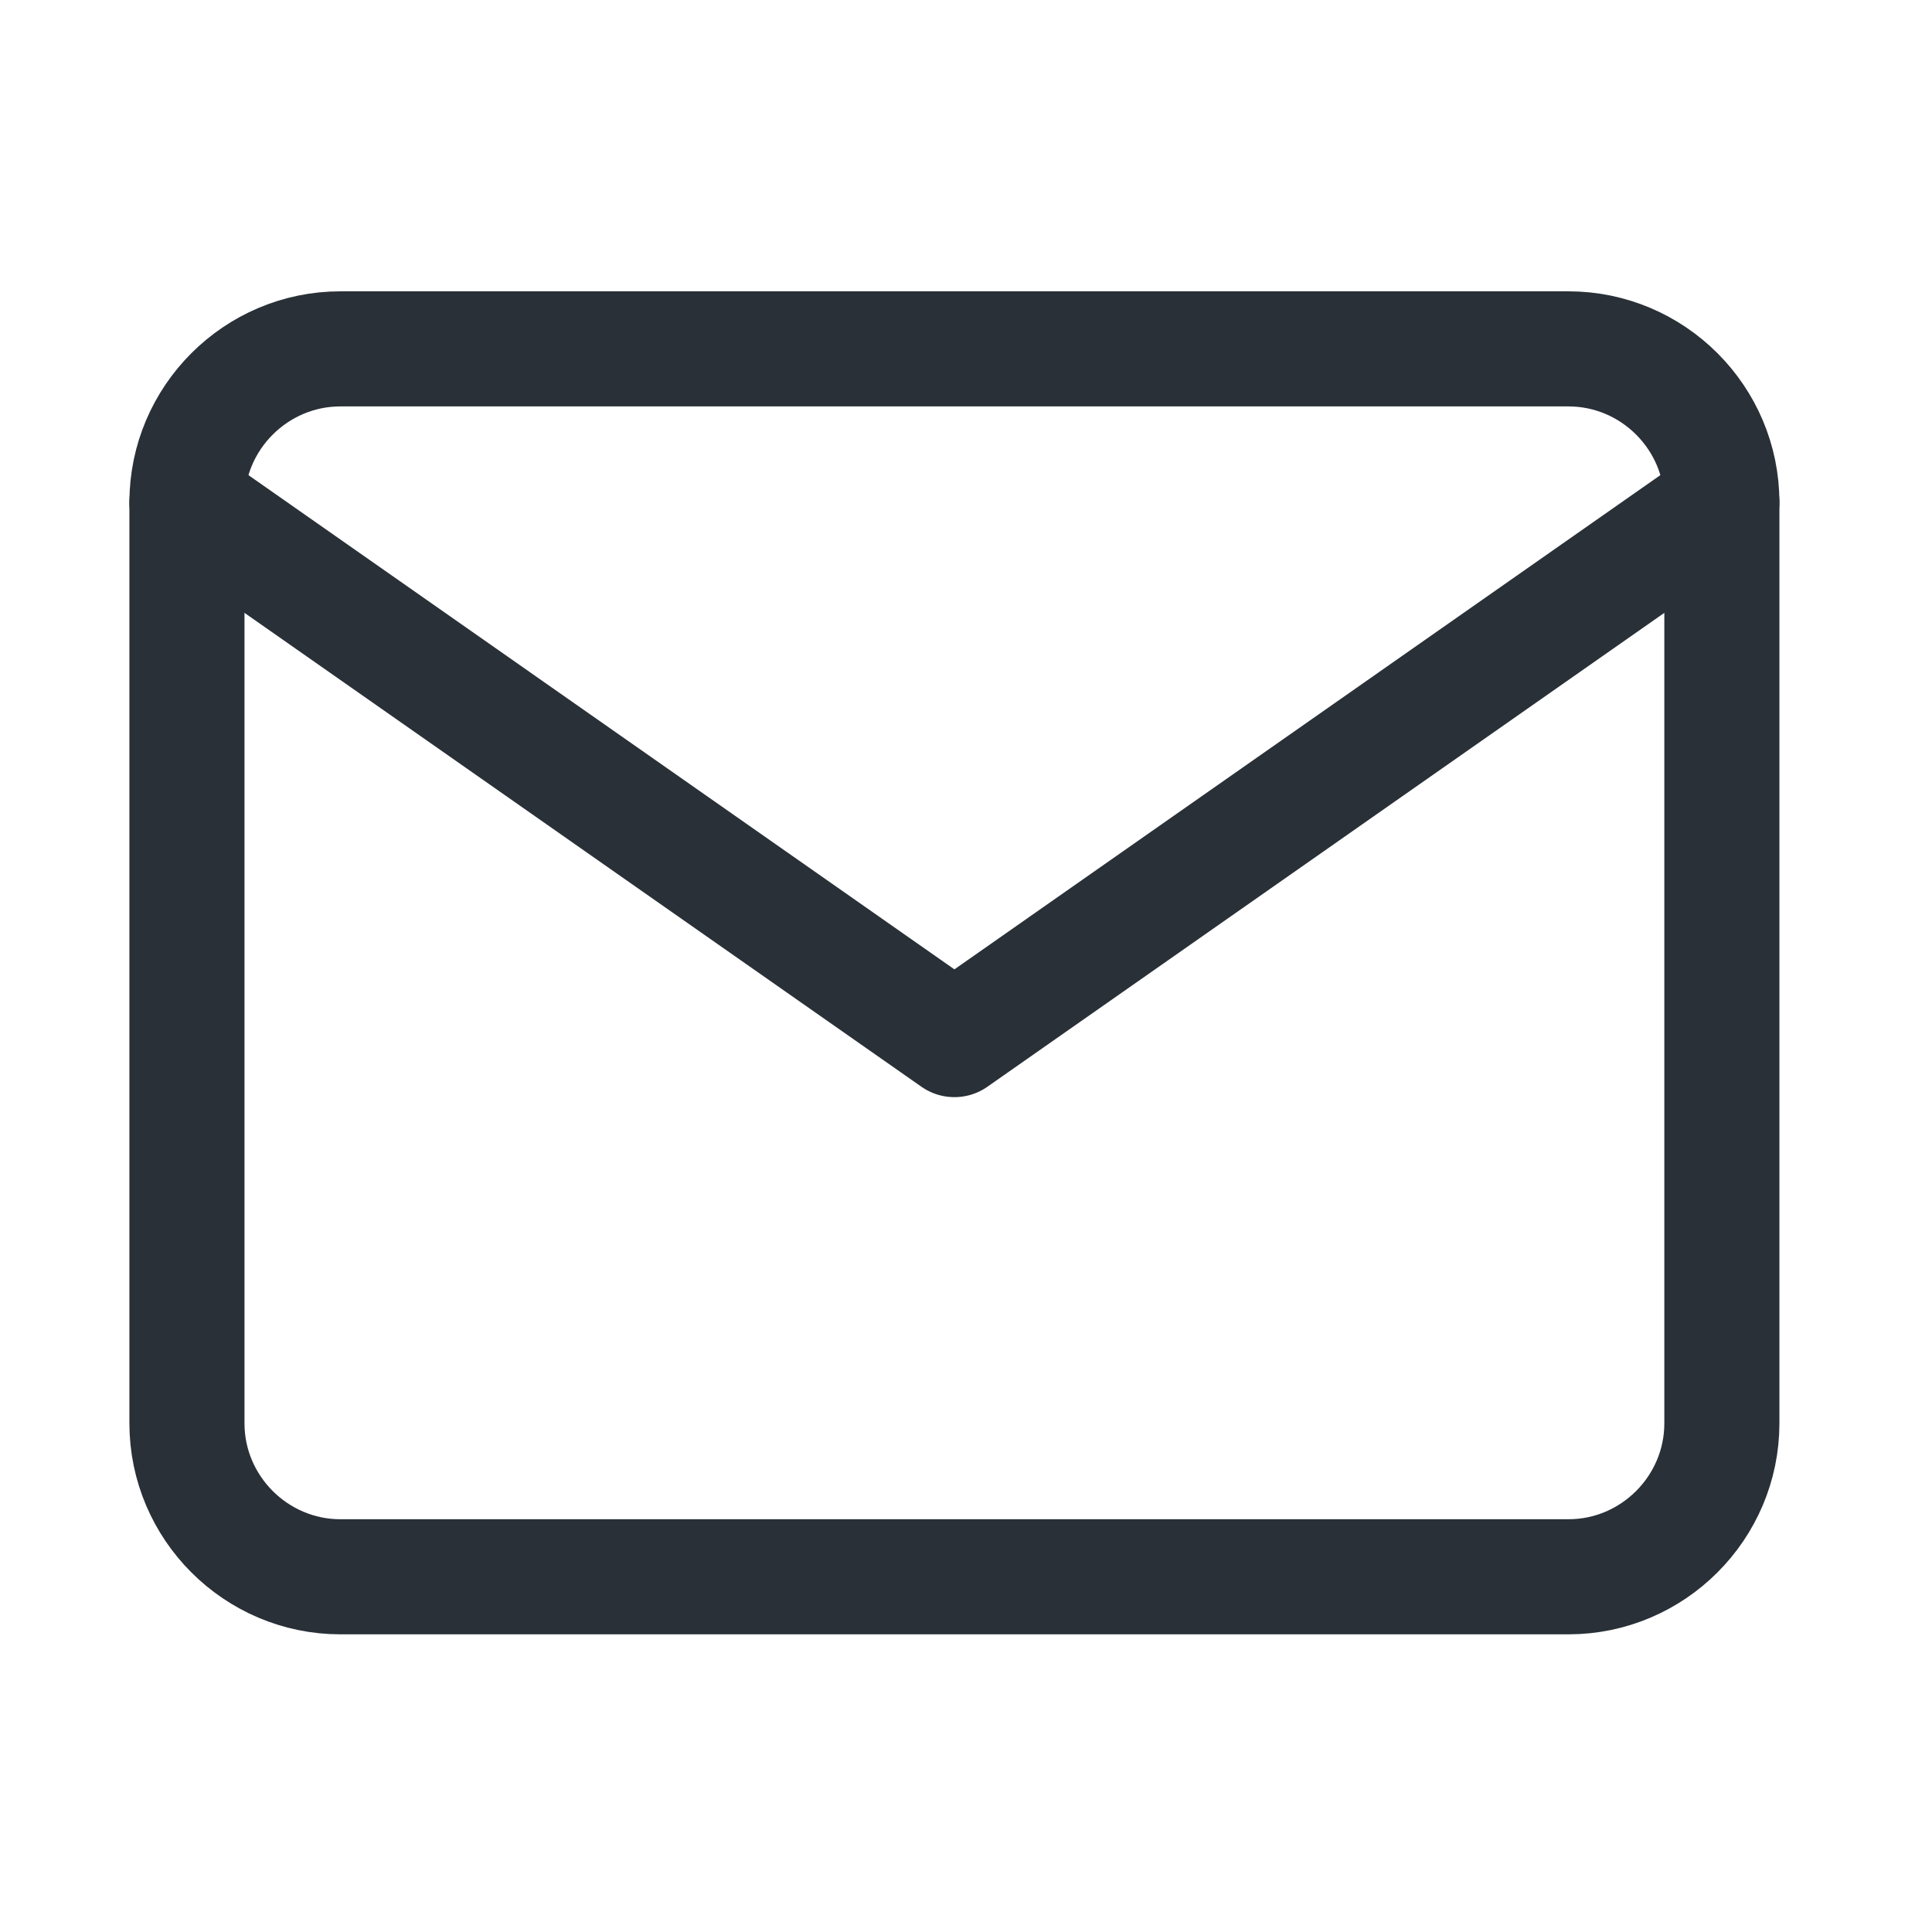
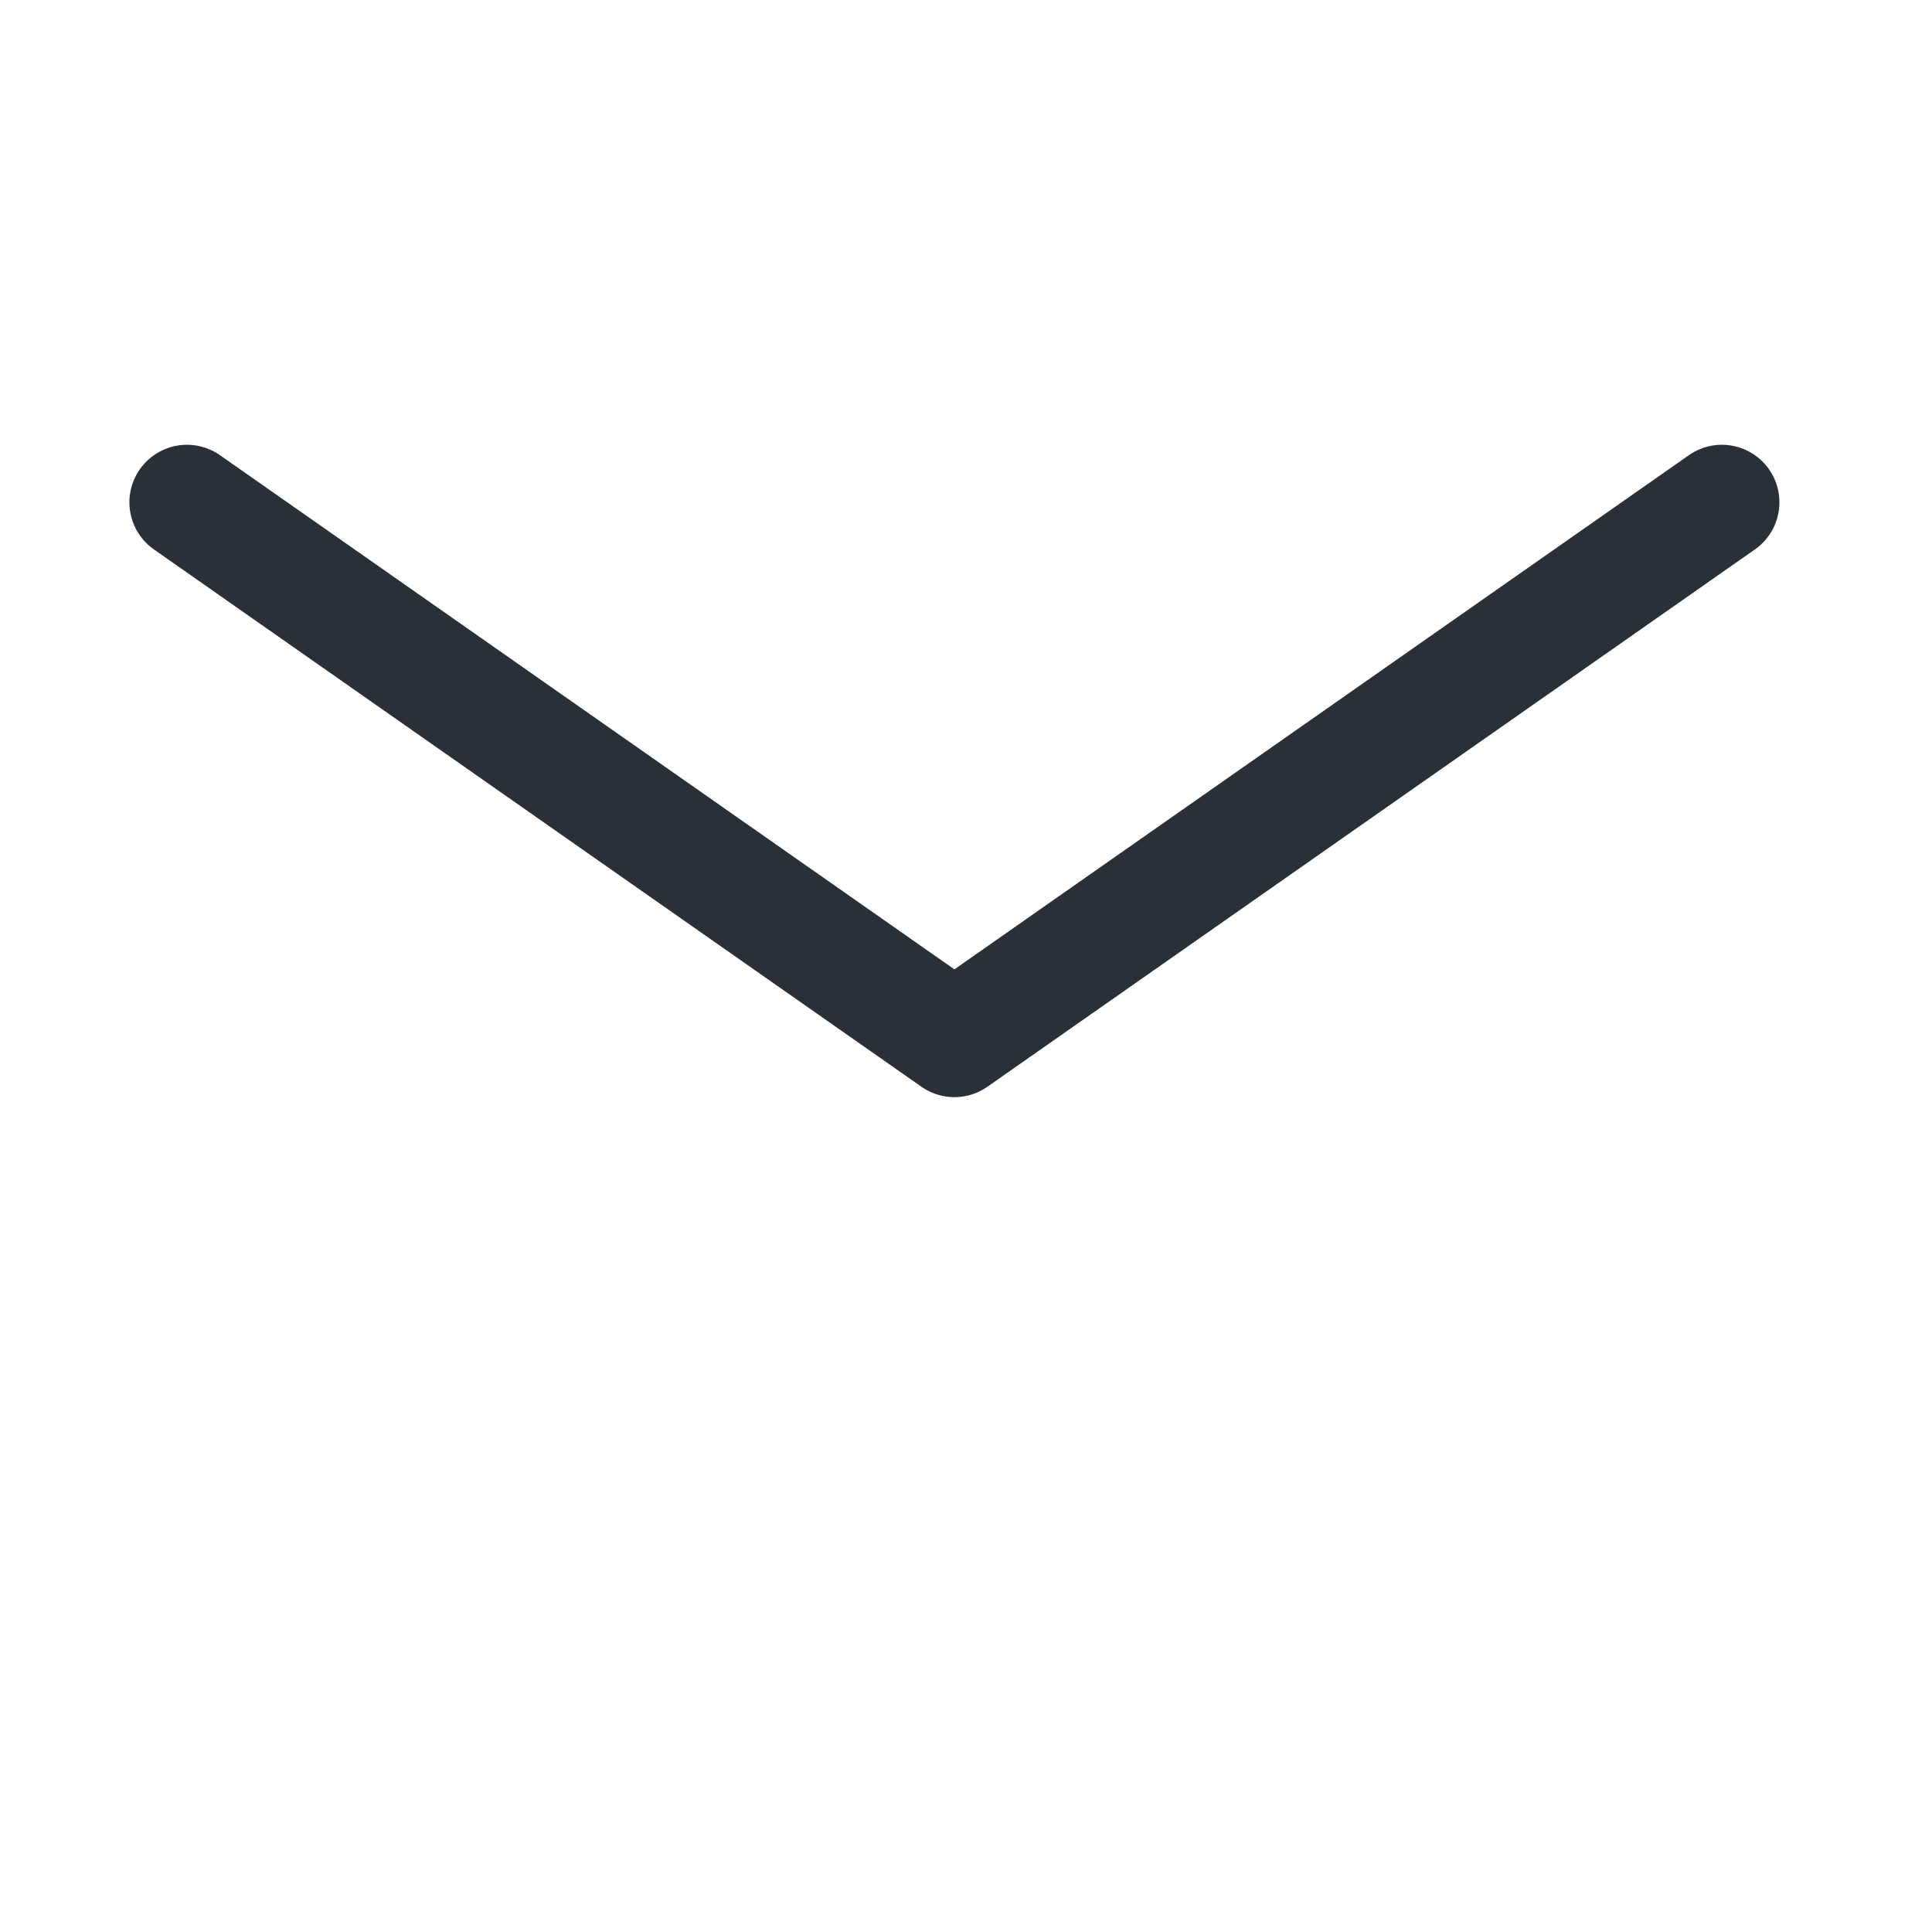
<svg xmlns="http://www.w3.org/2000/svg" width="21" height="21" viewBox="0 0 21 21" fill="none">
-   <path d="M3.7 3.792H17.048C17.966 3.792 18.716 4.542 18.716 5.46V15.471C18.716 16.388 17.966 17.139 17.048 17.139H3.7C2.783 17.139 2.032 16.388 2.032 15.471V5.46C2.032 4.542 2.783 3.792 3.7 3.792Z" stroke="#293037" stroke-width="1.251" stroke-linecap="round" stroke-linejoin="round" />
  <path d="M18.716 5.46L10.374 11.3L2.032 5.46" stroke="#293037" stroke-width="1.251" stroke-linecap="round" stroke-linejoin="round" />
</svg>